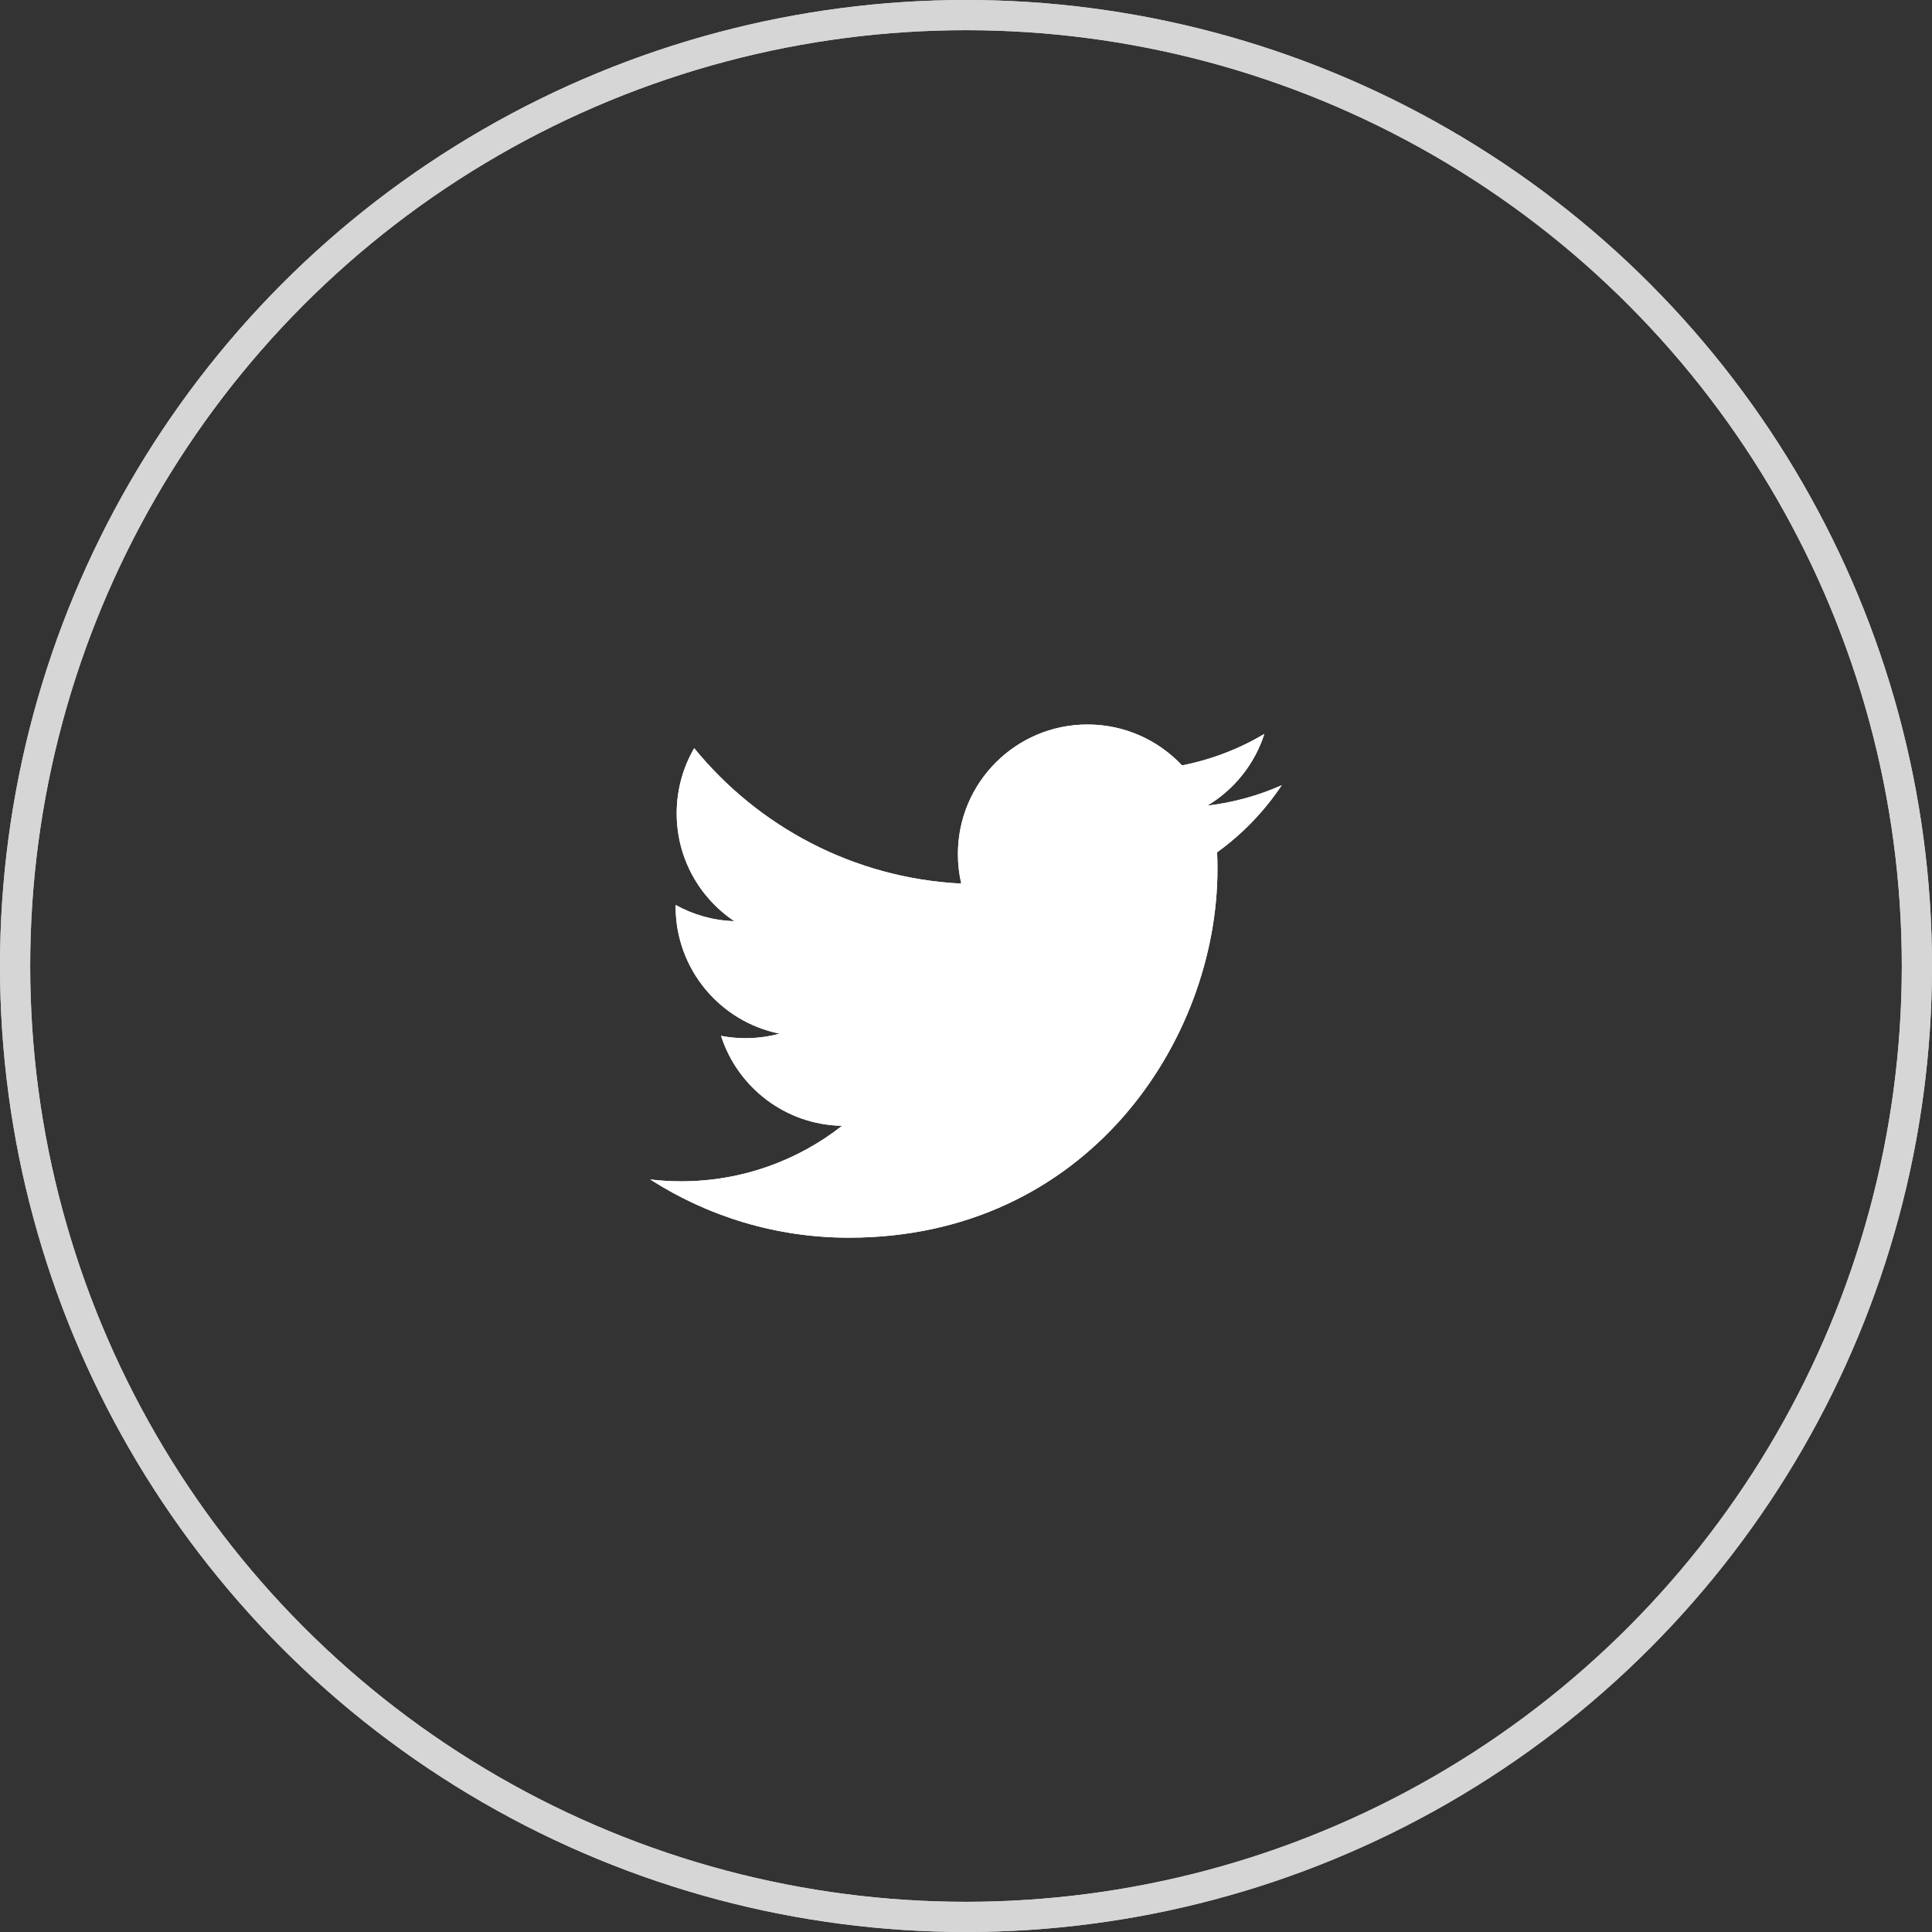
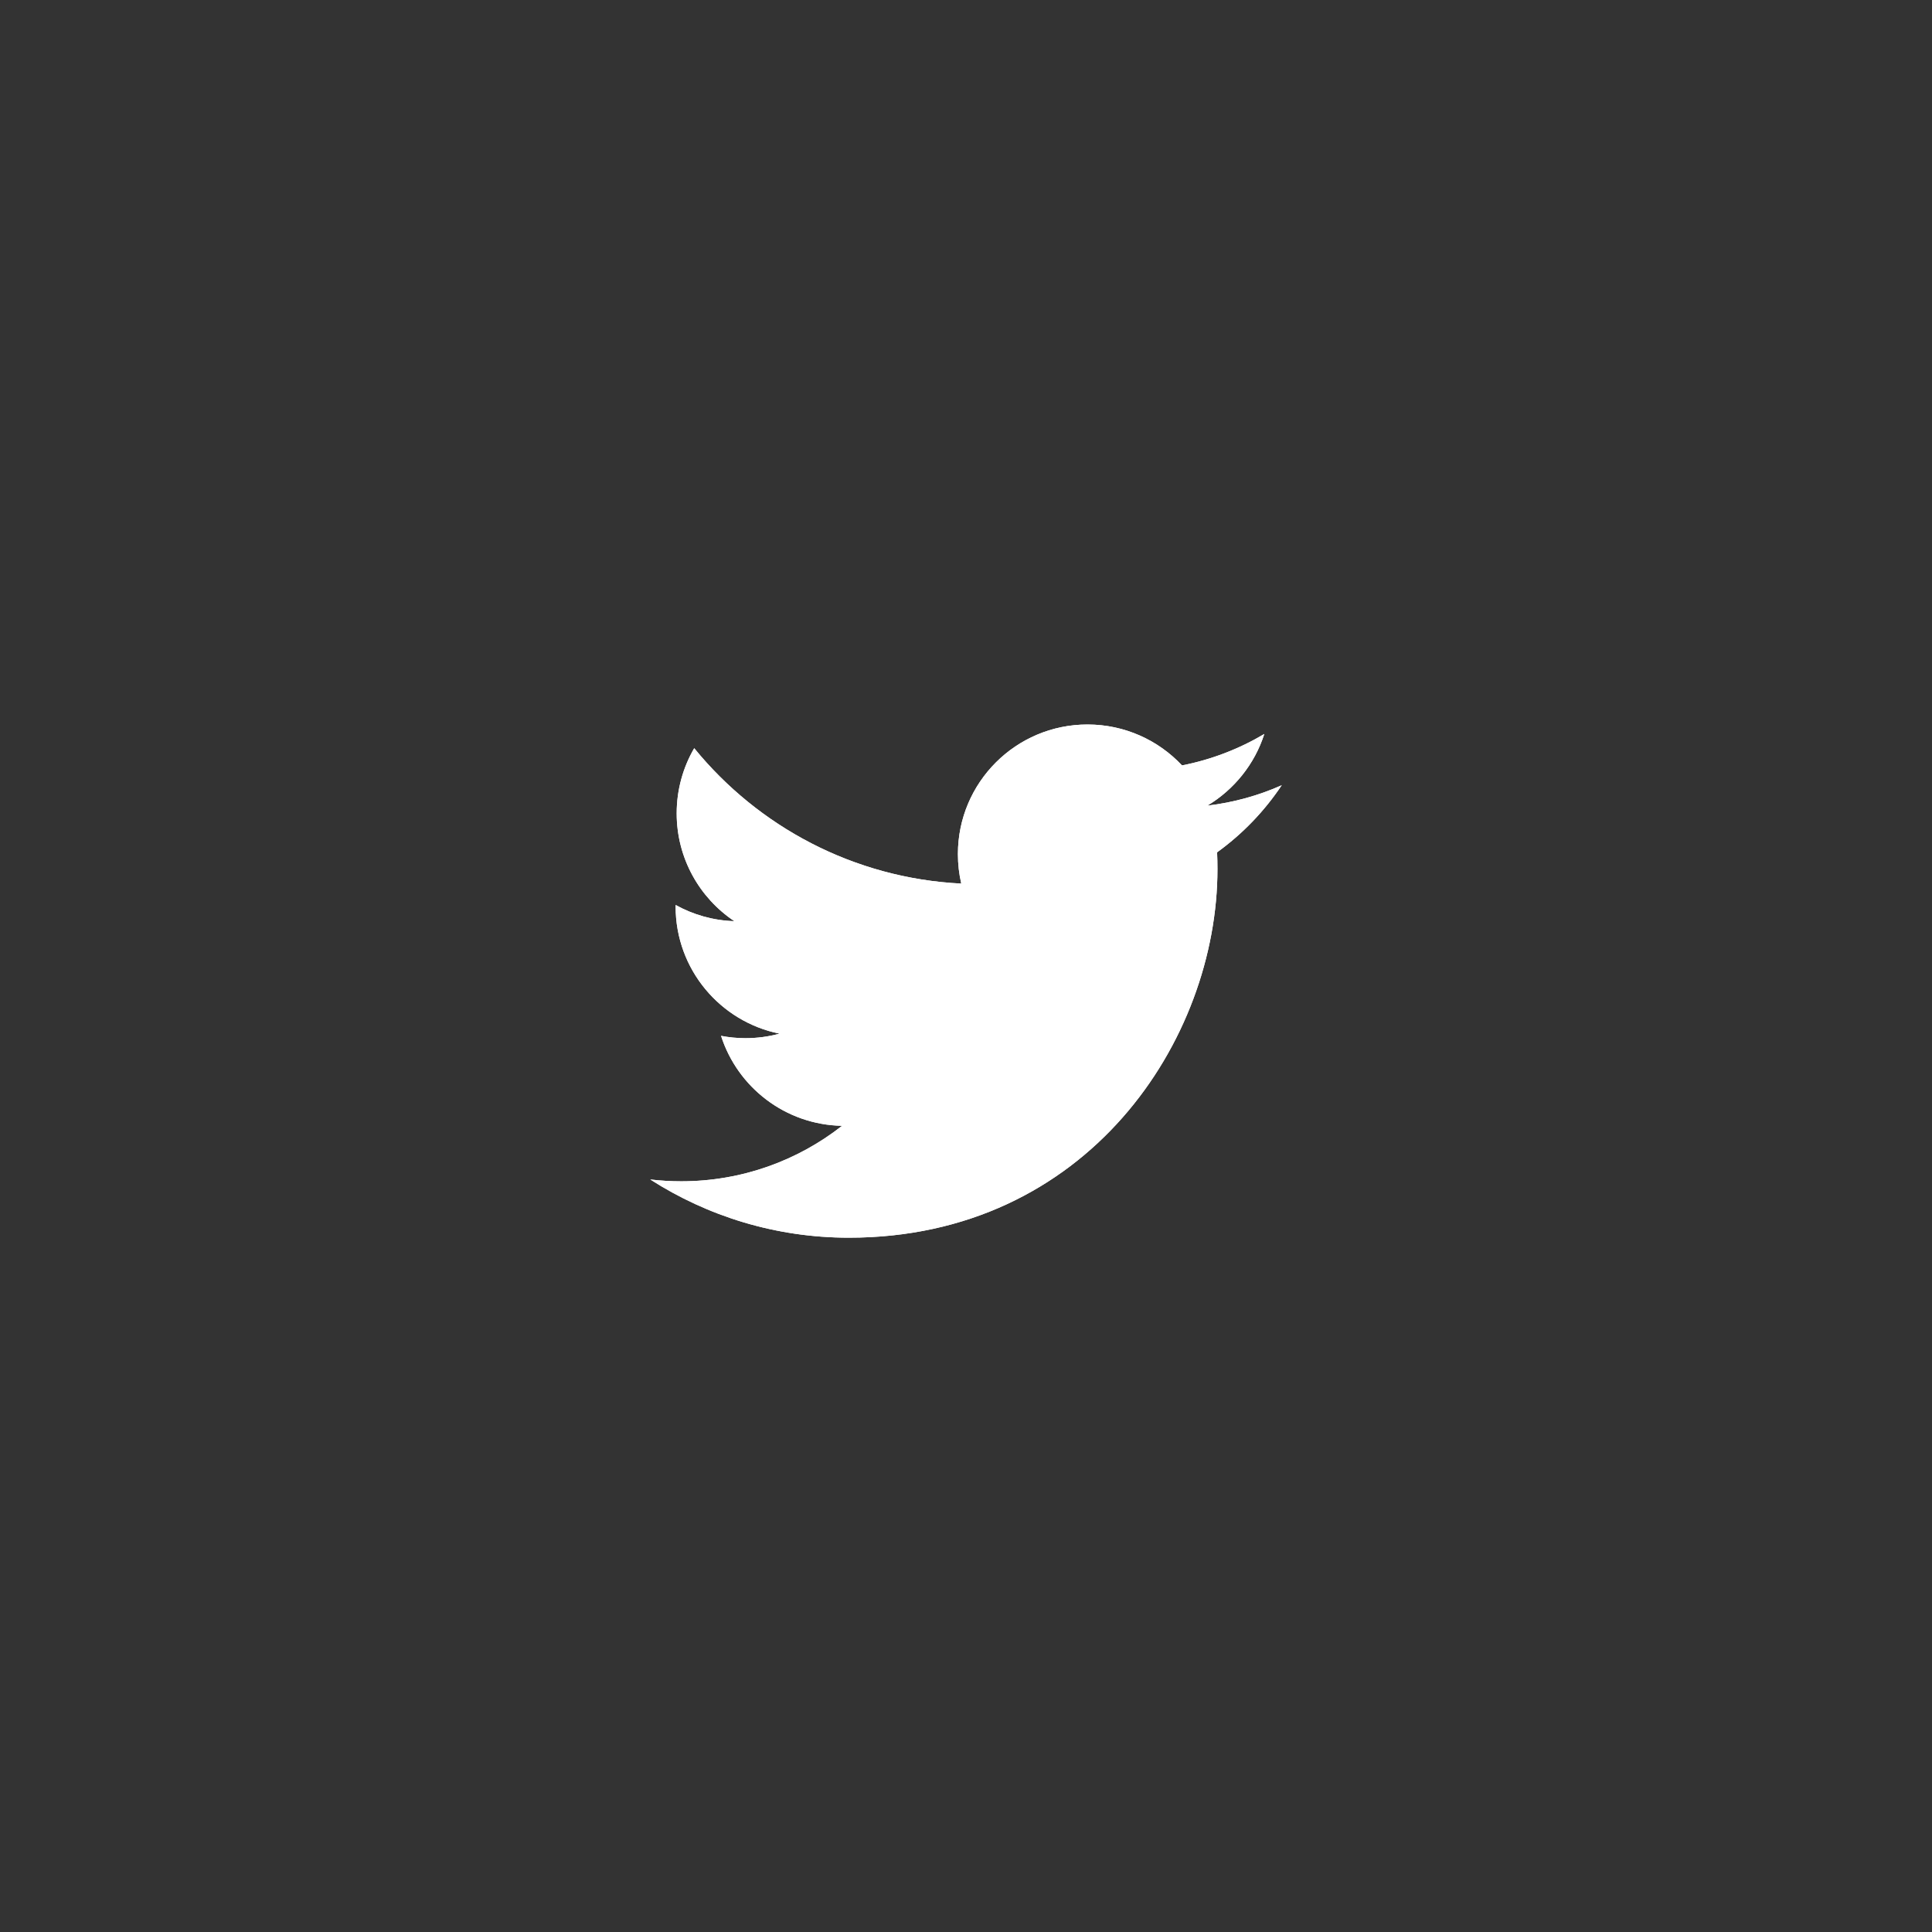
<svg xmlns="http://www.w3.org/2000/svg" width="64" height="64" viewBox="0 0 64 64" fill="none">
  <rect x="0" y="0" width="64" height="64" fill="#333333" stroke="none" />
  <g opacity="0.8">
-     <circle cx="32" cy="32" r="31.5" stroke="white" />
-     <circle cx="32" cy="32" r="31.5" stroke="white" />
-   </g>
+     </g>
  <path d="M42.459 26.012C41.69 26.354 40.863 26.584 39.995 26.688C40.88 26.157 41.561 25.316 41.882 24.314C41.052 24.806 40.134 25.163 39.156 25.355C38.373 24.521 37.258 24 36.024 24C33.654 24 31.732 25.922 31.732 28.291C31.732 28.628 31.77 28.956 31.843 29.27C28.276 29.091 25.114 27.382 22.997 24.785C22.628 25.419 22.416 26.157 22.416 26.943C22.416 28.432 23.174 29.746 24.326 30.515C23.622 30.493 22.96 30.3 22.382 29.979C22.381 29.996 22.381 30.014 22.381 30.032C22.381 32.112 23.861 33.846 25.824 34.241C25.464 34.339 25.085 34.391 24.693 34.391C24.417 34.391 24.148 34.364 23.886 34.314C24.432 36.019 26.017 37.26 27.895 37.294C26.426 38.446 24.576 39.132 22.565 39.132C22.218 39.132 21.877 39.111 21.541 39.072C23.44 40.289 25.696 41 28.12 41C36.014 41 40.33 34.461 40.33 28.789C40.33 28.603 40.326 28.418 40.318 28.234C41.157 27.629 41.884 26.873 42.459 26.012Z" fill="white" />
  <path d="M42.459 26.012C41.69 26.354 40.863 26.584 39.995 26.688C40.88 26.157 41.561 25.316 41.882 24.314C41.052 24.806 40.134 25.163 39.156 25.355C38.373 24.521 37.258 24 36.024 24C33.654 24 31.732 25.922 31.732 28.291C31.732 28.628 31.77 28.956 31.843 29.27C28.276 29.091 25.114 27.382 22.997 24.785C22.628 25.419 22.416 26.157 22.416 26.943C22.416 28.432 23.174 29.746 24.326 30.515C23.622 30.493 22.96 30.3 22.382 29.979C22.381 29.996 22.381 30.014 22.381 30.032C22.381 32.112 23.861 33.846 25.824 34.241C25.464 34.339 25.085 34.391 24.693 34.391C24.417 34.391 24.148 34.364 23.886 34.314C24.432 36.019 26.017 37.26 27.895 37.294C26.426 38.446 24.576 39.132 22.565 39.132C22.218 39.132 21.877 39.111 21.541 39.072C23.44 40.289 25.696 41 28.12 41C36.014 41 40.33 34.461 40.33 28.789C40.33 28.603 40.326 28.418 40.318 28.234C41.157 27.629 41.884 26.873 42.459 26.012Z" fill="white" />
</svg>